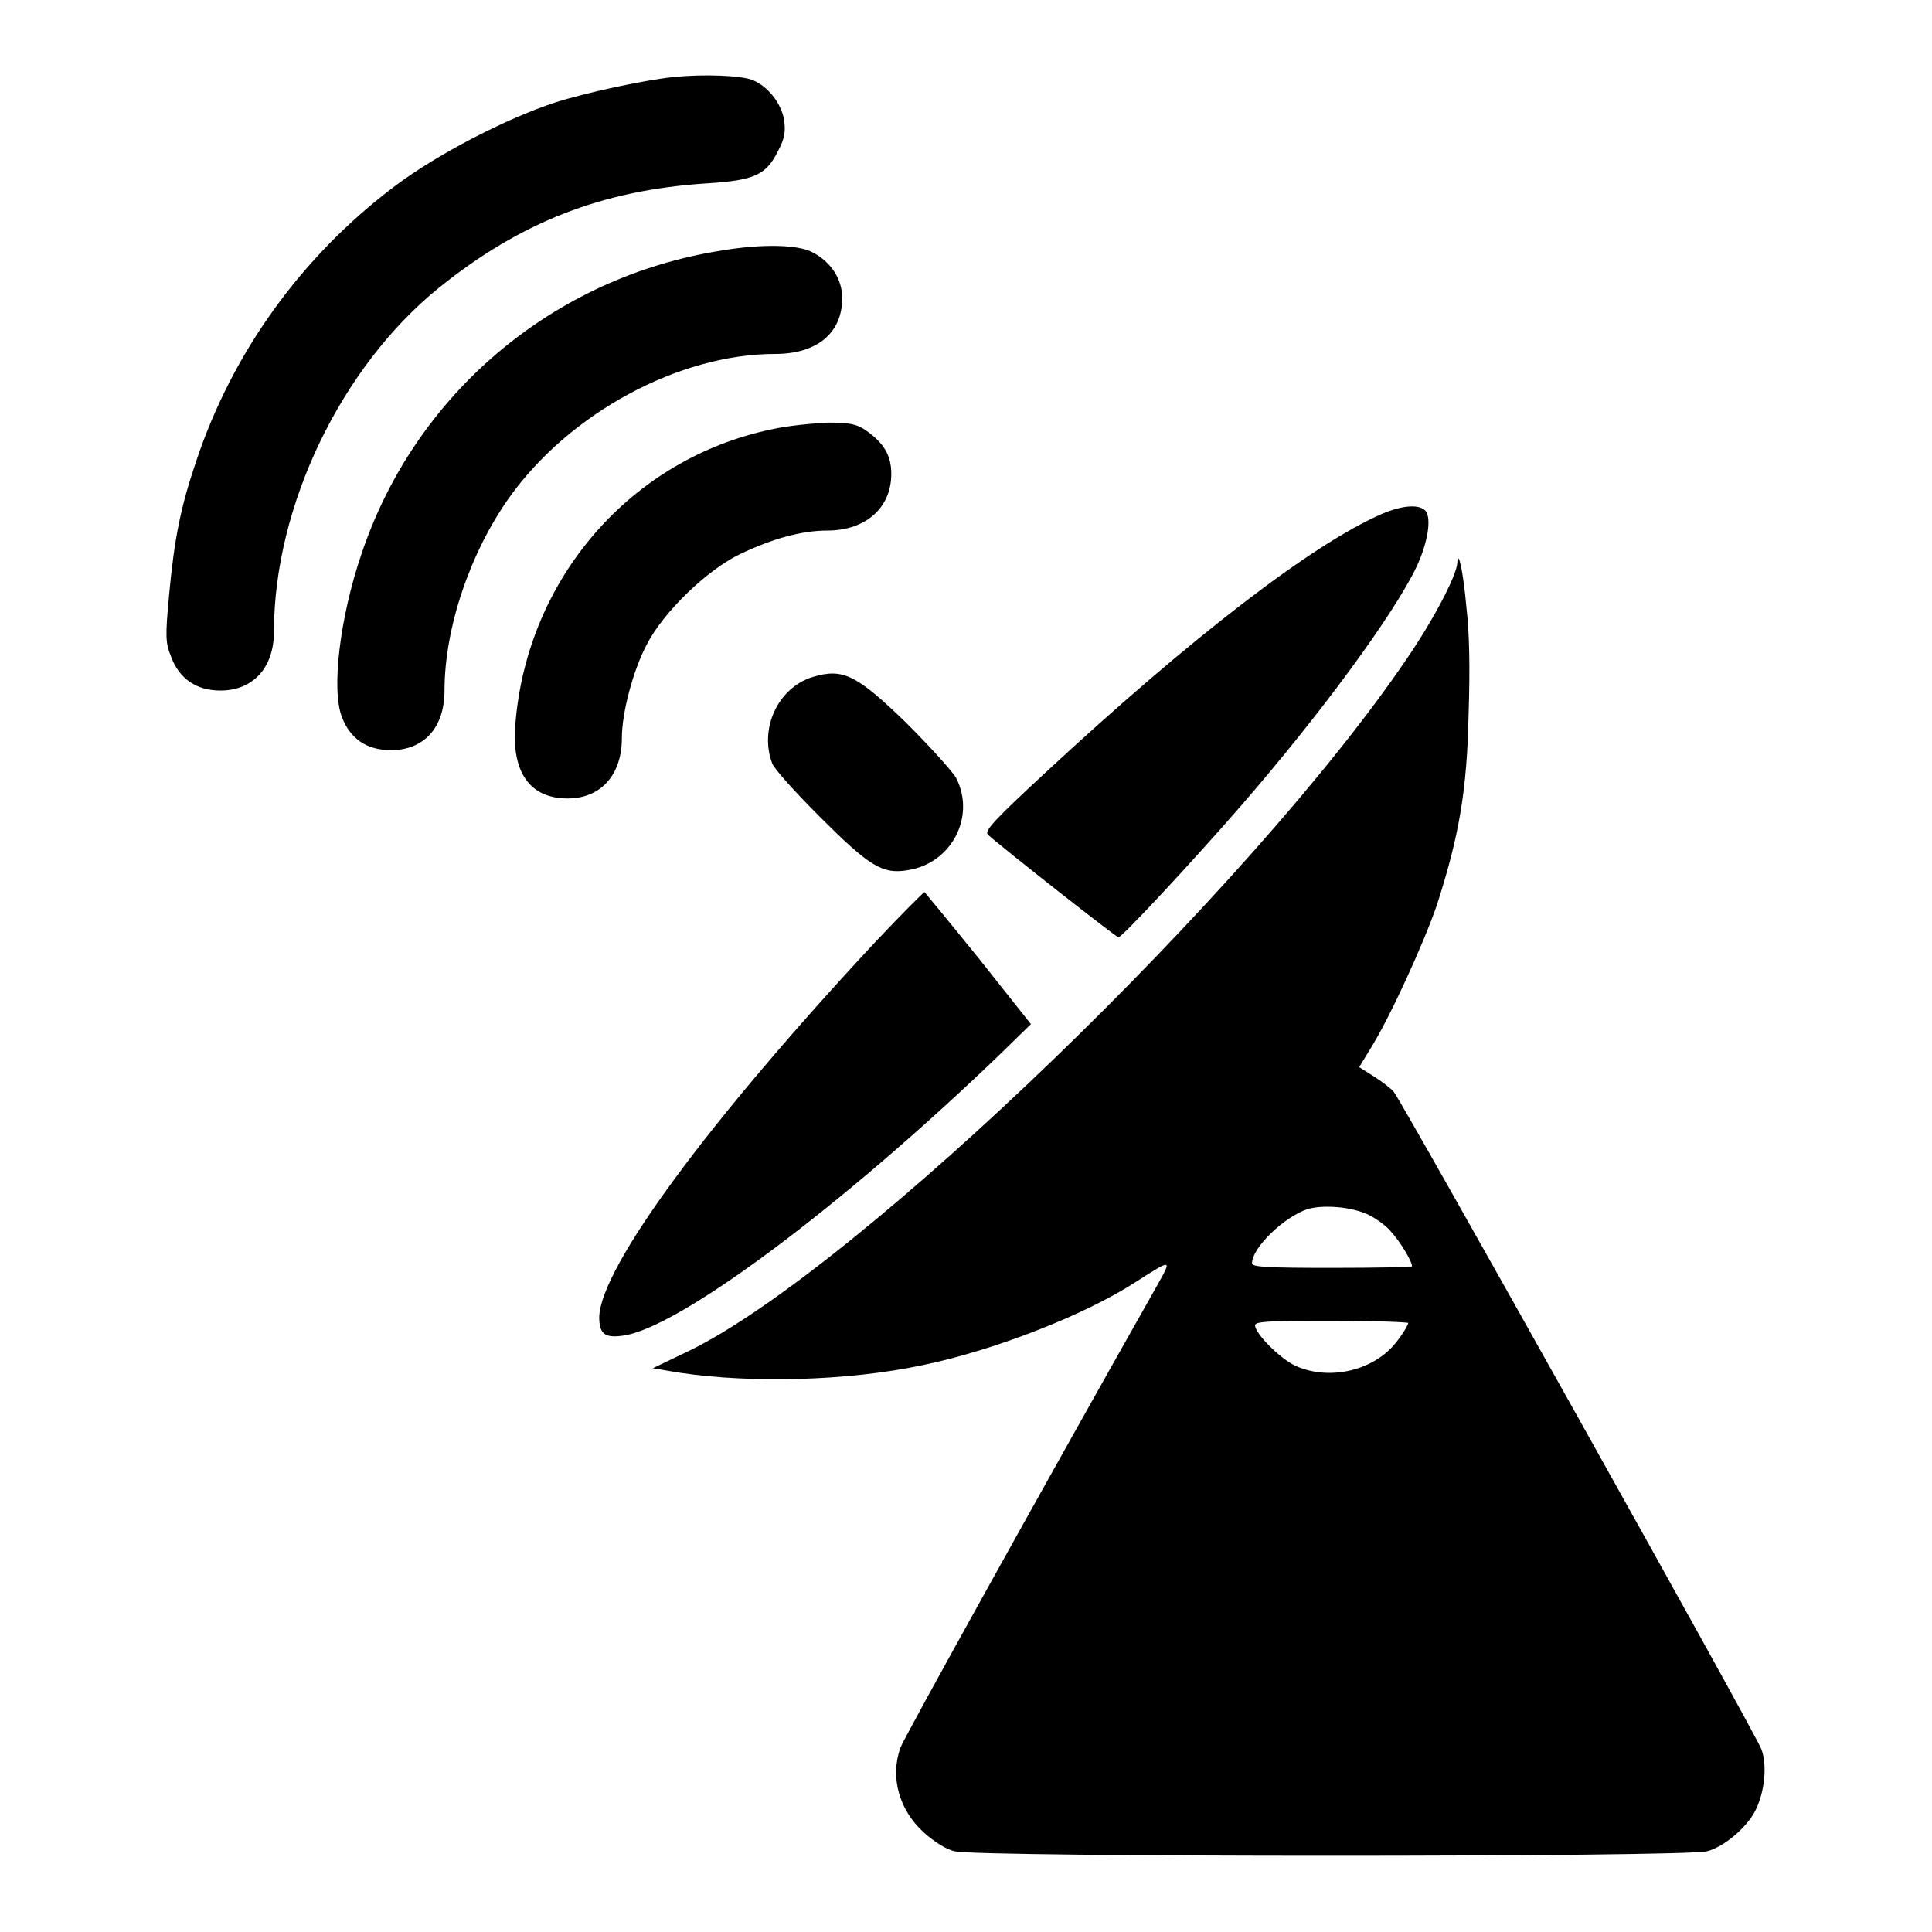
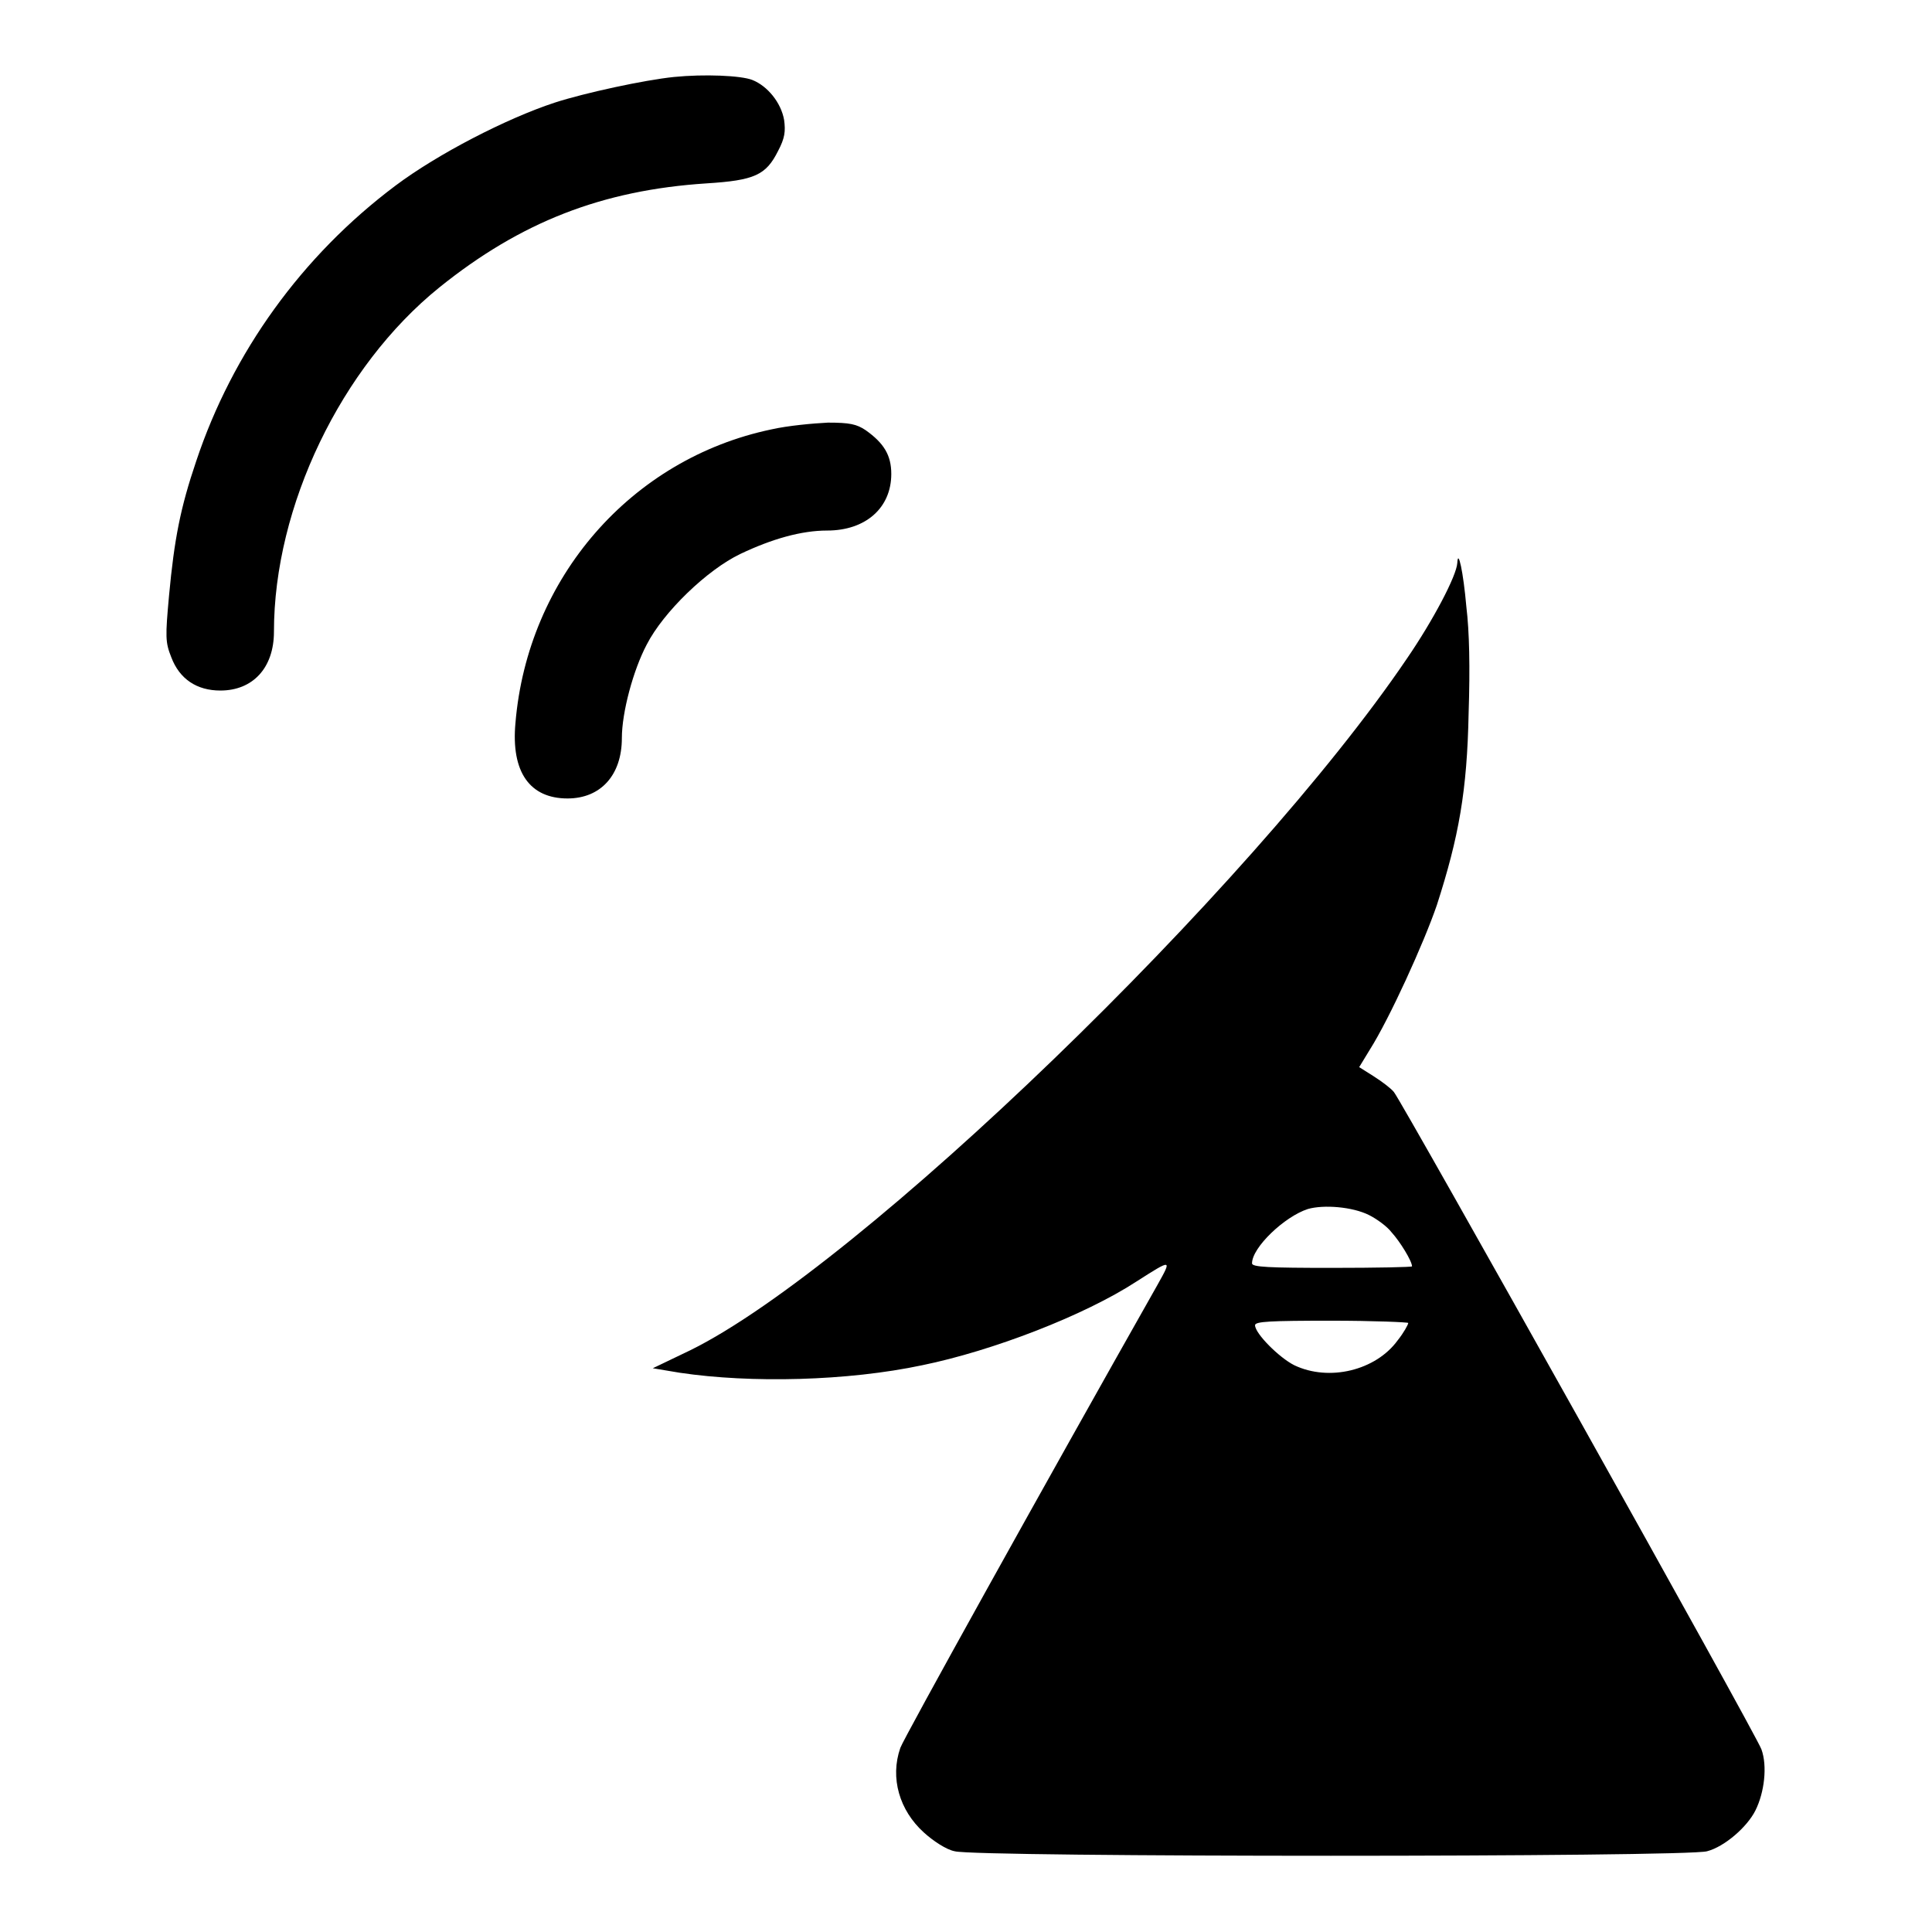
<svg xmlns="http://www.w3.org/2000/svg" version="1.1" x="0px" y="0px" viewBox="0 0 256 256" enable-background="new 0 0 256 256" xml:space="preserve">
  <g>
    <g>
      <g>
        <path fill="#000000" d="M89.3,10.2c-3.9,0.4-11.8,2.1-15.8,3.4c-6.4,2.1-15.5,6.8-21.1,11C40,33.9,30.8,46.7,26,61.1c-2.1,6.2-2.9,10.3-3.6,17.8c-0.5,5.5-0.5,6.2,0.3,8.2c1.1,2.9,3.4,4.4,6.5,4.4c4.3,0,7.1-3,7.1-7.8c0-16.6,8.9-35.1,21.9-45.6C69,29.4,79.8,25.2,93.6,24.3c6.4-0.4,7.9-1.1,9.5-4.3c0.9-1.7,1-2.6,0.8-4.1c-0.4-2.3-2.2-4.5-4.2-5.3C98.2,10,93.3,9.8,89.3,10.2z" />
-         <path fill="#000000" d="M95.6,33.2c-22.3,3.5-40.6,19-47.7,40.2C45,81.9,43.9,91.4,45.3,95c1.1,2.9,3.3,4.4,6.5,4.4c4.4,0,7.1-3,7.1-7.9c0-8.3,3.4-18.3,8.6-25.6c8-11.2,22.5-19,35.2-19c5.6,0,8.9-2.8,8.9-7.4c0-2.6-1.6-4.9-4-6.1C105.7,32.4,100.9,32.3,95.6,33.2z" />
        <path fill="#000000" d="M102.2,56.9c-18.6,3.9-32.3,19.7-33.9,38.9c-0.6,6.5,1.9,10,6.9,10c4.4,0,7.2-3.1,7.2-8c0-3.4,1.5-9,3.3-12.4c2.2-4.3,8-9.9,12.4-12c4.2-2,8.1-3.1,11.5-3.1c5.1,0,8.5-3,8.5-7.5c0-2.5-1-4.1-3.4-5.8c-1.2-0.8-2.1-1-5-1C107.7,56.1,104.4,56.4,102.2,56.9z" />
-         <path fill="#000000" d="M183.1,68.1c-9.2,4-25.2,16.3-44.6,34.3c-6.7,6.2-8.1,7.7-7.6,8.2c2,1.8,17,13.6,17.3,13.6c0.5,0,10.5-10.8,16.3-17.5c10.5-12.1,20.2-25.3,23.2-31.6c1.5-3.2,2-6.4,1.2-7.4C188.1,66.8,185.9,66.9,183.1,68.1z" />
        <path fill="#000000" d="M193.1,74.6c-0.1,1.7-3.2,7.6-6.7,12.7c-20.6,30.4-72.6,80.6-94.9,91.6l-5,2.4l3.6,0.6c9.4,1.4,22.2,1.1,32.1-1c9.3-1.9,21.5-6.6,28.4-11.1c4.7-3,4.7-3,2.8,0.4c-15.1,26.7-33.7,60.2-34.1,61.4c-1.4,4-0.1,8.3,3.1,11.2c1.2,1.1,3,2.3,4.1,2.5c2.6,0.8,97.1,0.8,99.7,0c2.3-0.6,5.3-3.2,6.4-5.4c1.2-2.4,1.6-5.9,0.8-8.1c-0.7-2-47.5-85.6-48.7-87.1c-0.4-0.5-1.6-1.4-2.7-2.1l-1.9-1.2l1.4-2.3c2.6-4.1,7.2-14.2,8.9-19.2c2.9-9,4-15.1,4.2-25.4c0.2-6.1,0.1-10.8-0.3-14.1C193.9,75.8,193.2,72.6,193.1,74.6z M181.4,161c1,0.5,2.4,1.5,3,2.3c1.1,1.2,2.7,3.8,2.7,4.5c0,0.1-4.7,0.2-10.6,0.2c-8.4,0-10.6-0.1-10.6-0.6c0-2.1,4.3-6.2,7.4-7.2C175.4,159.6,179.2,159.9,181.4,161z M186.6,175.3c0,0.2-0.6,1.3-1.4,2.3c-2.9,4-9.1,5.5-13.7,3.3c-2-1-5.2-4.2-5.2-5.3c0-0.5,2-0.6,10.1-0.6C182,175,186.6,175.2,186.6,175.3z" />
-         <path fill="#000000" d="M107.7,89.7c-4.6,1.4-7.1,6.8-5.4,11.4c0.2,0.7,3.1,3.9,6.3,7.1c6.5,6.5,8.3,7.7,11.7,7.1c5.8-0.9,9-7.1,6.4-12.2c-0.5-0.9-3.5-4.2-6.6-7.3C113.5,89.4,111.7,88.5,107.7,89.7z" />
-         <path fill="#000000" d="M116,124.8c-22,23.6-36.4,43.1-36.6,49.7c0,2.2,0.7,2.8,3,2.5c7.3-0.8,29.1-17.1,50-37.2l4.2-4.1l-6.9-8.7c-3.8-4.7-7.1-8.7-7.2-8.8C122.3,118.3,119.4,121.2,116,124.8z" />
      </g>
    </g>
  </g>
</svg>